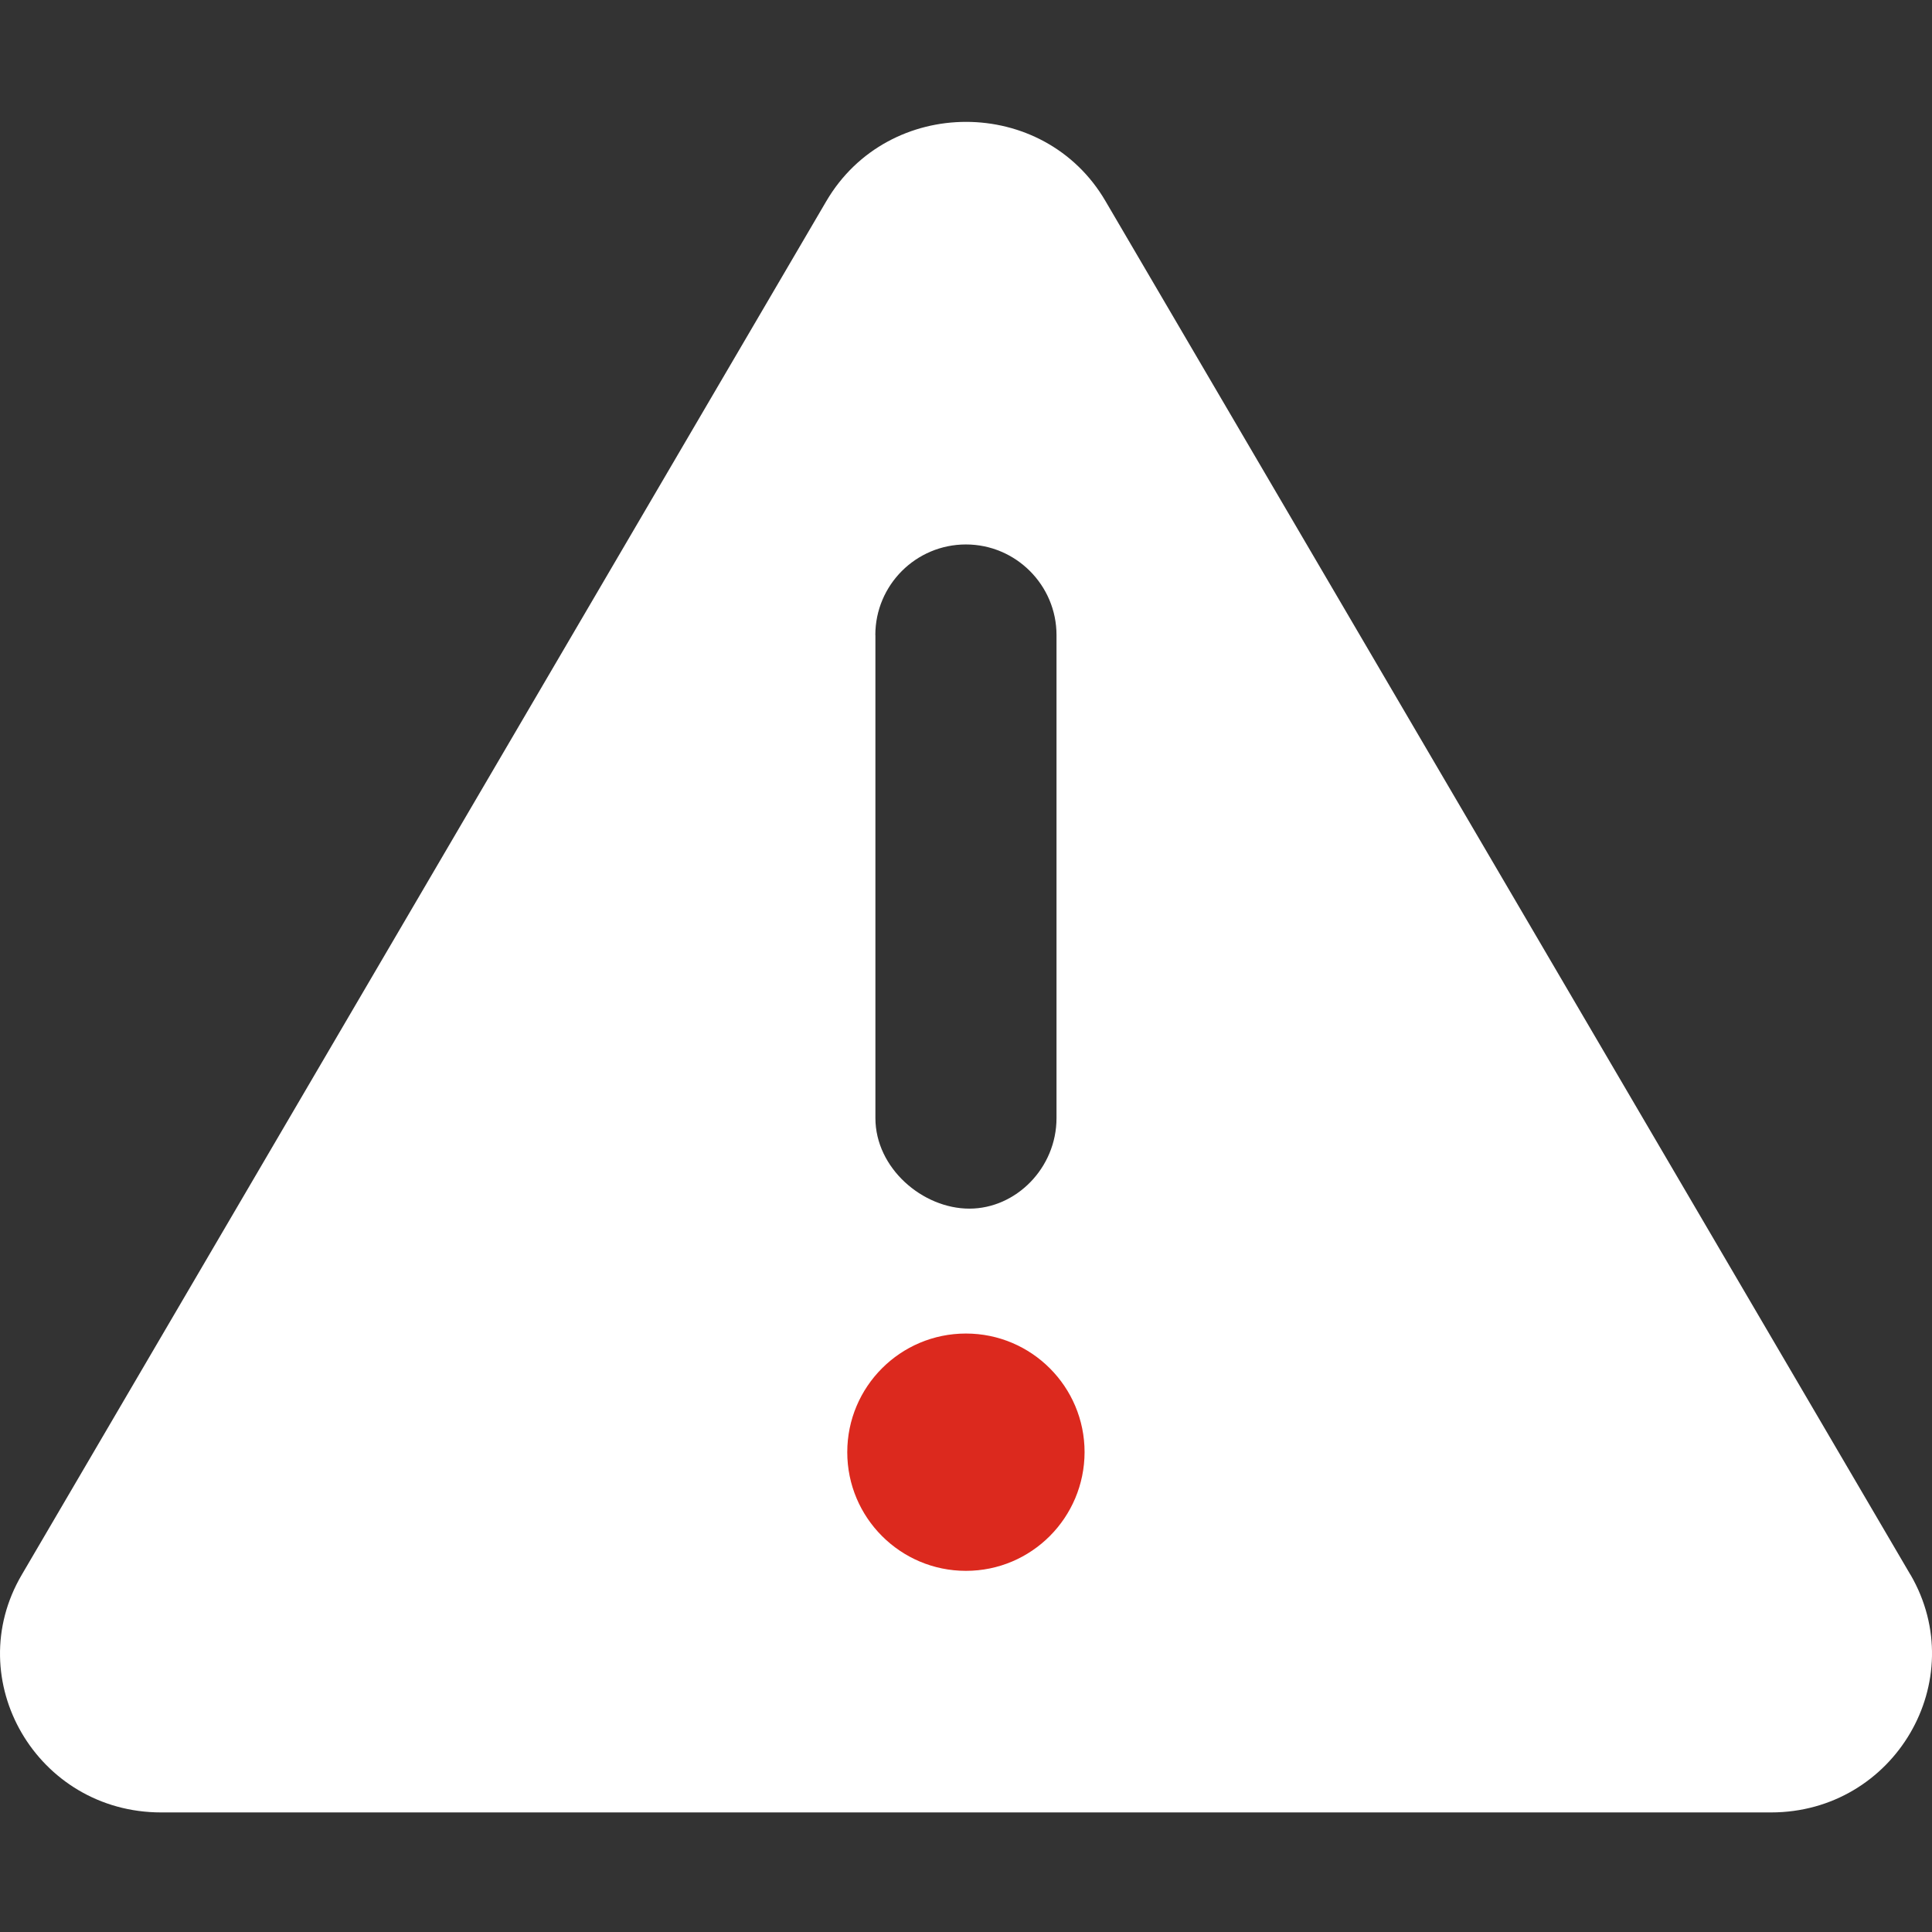
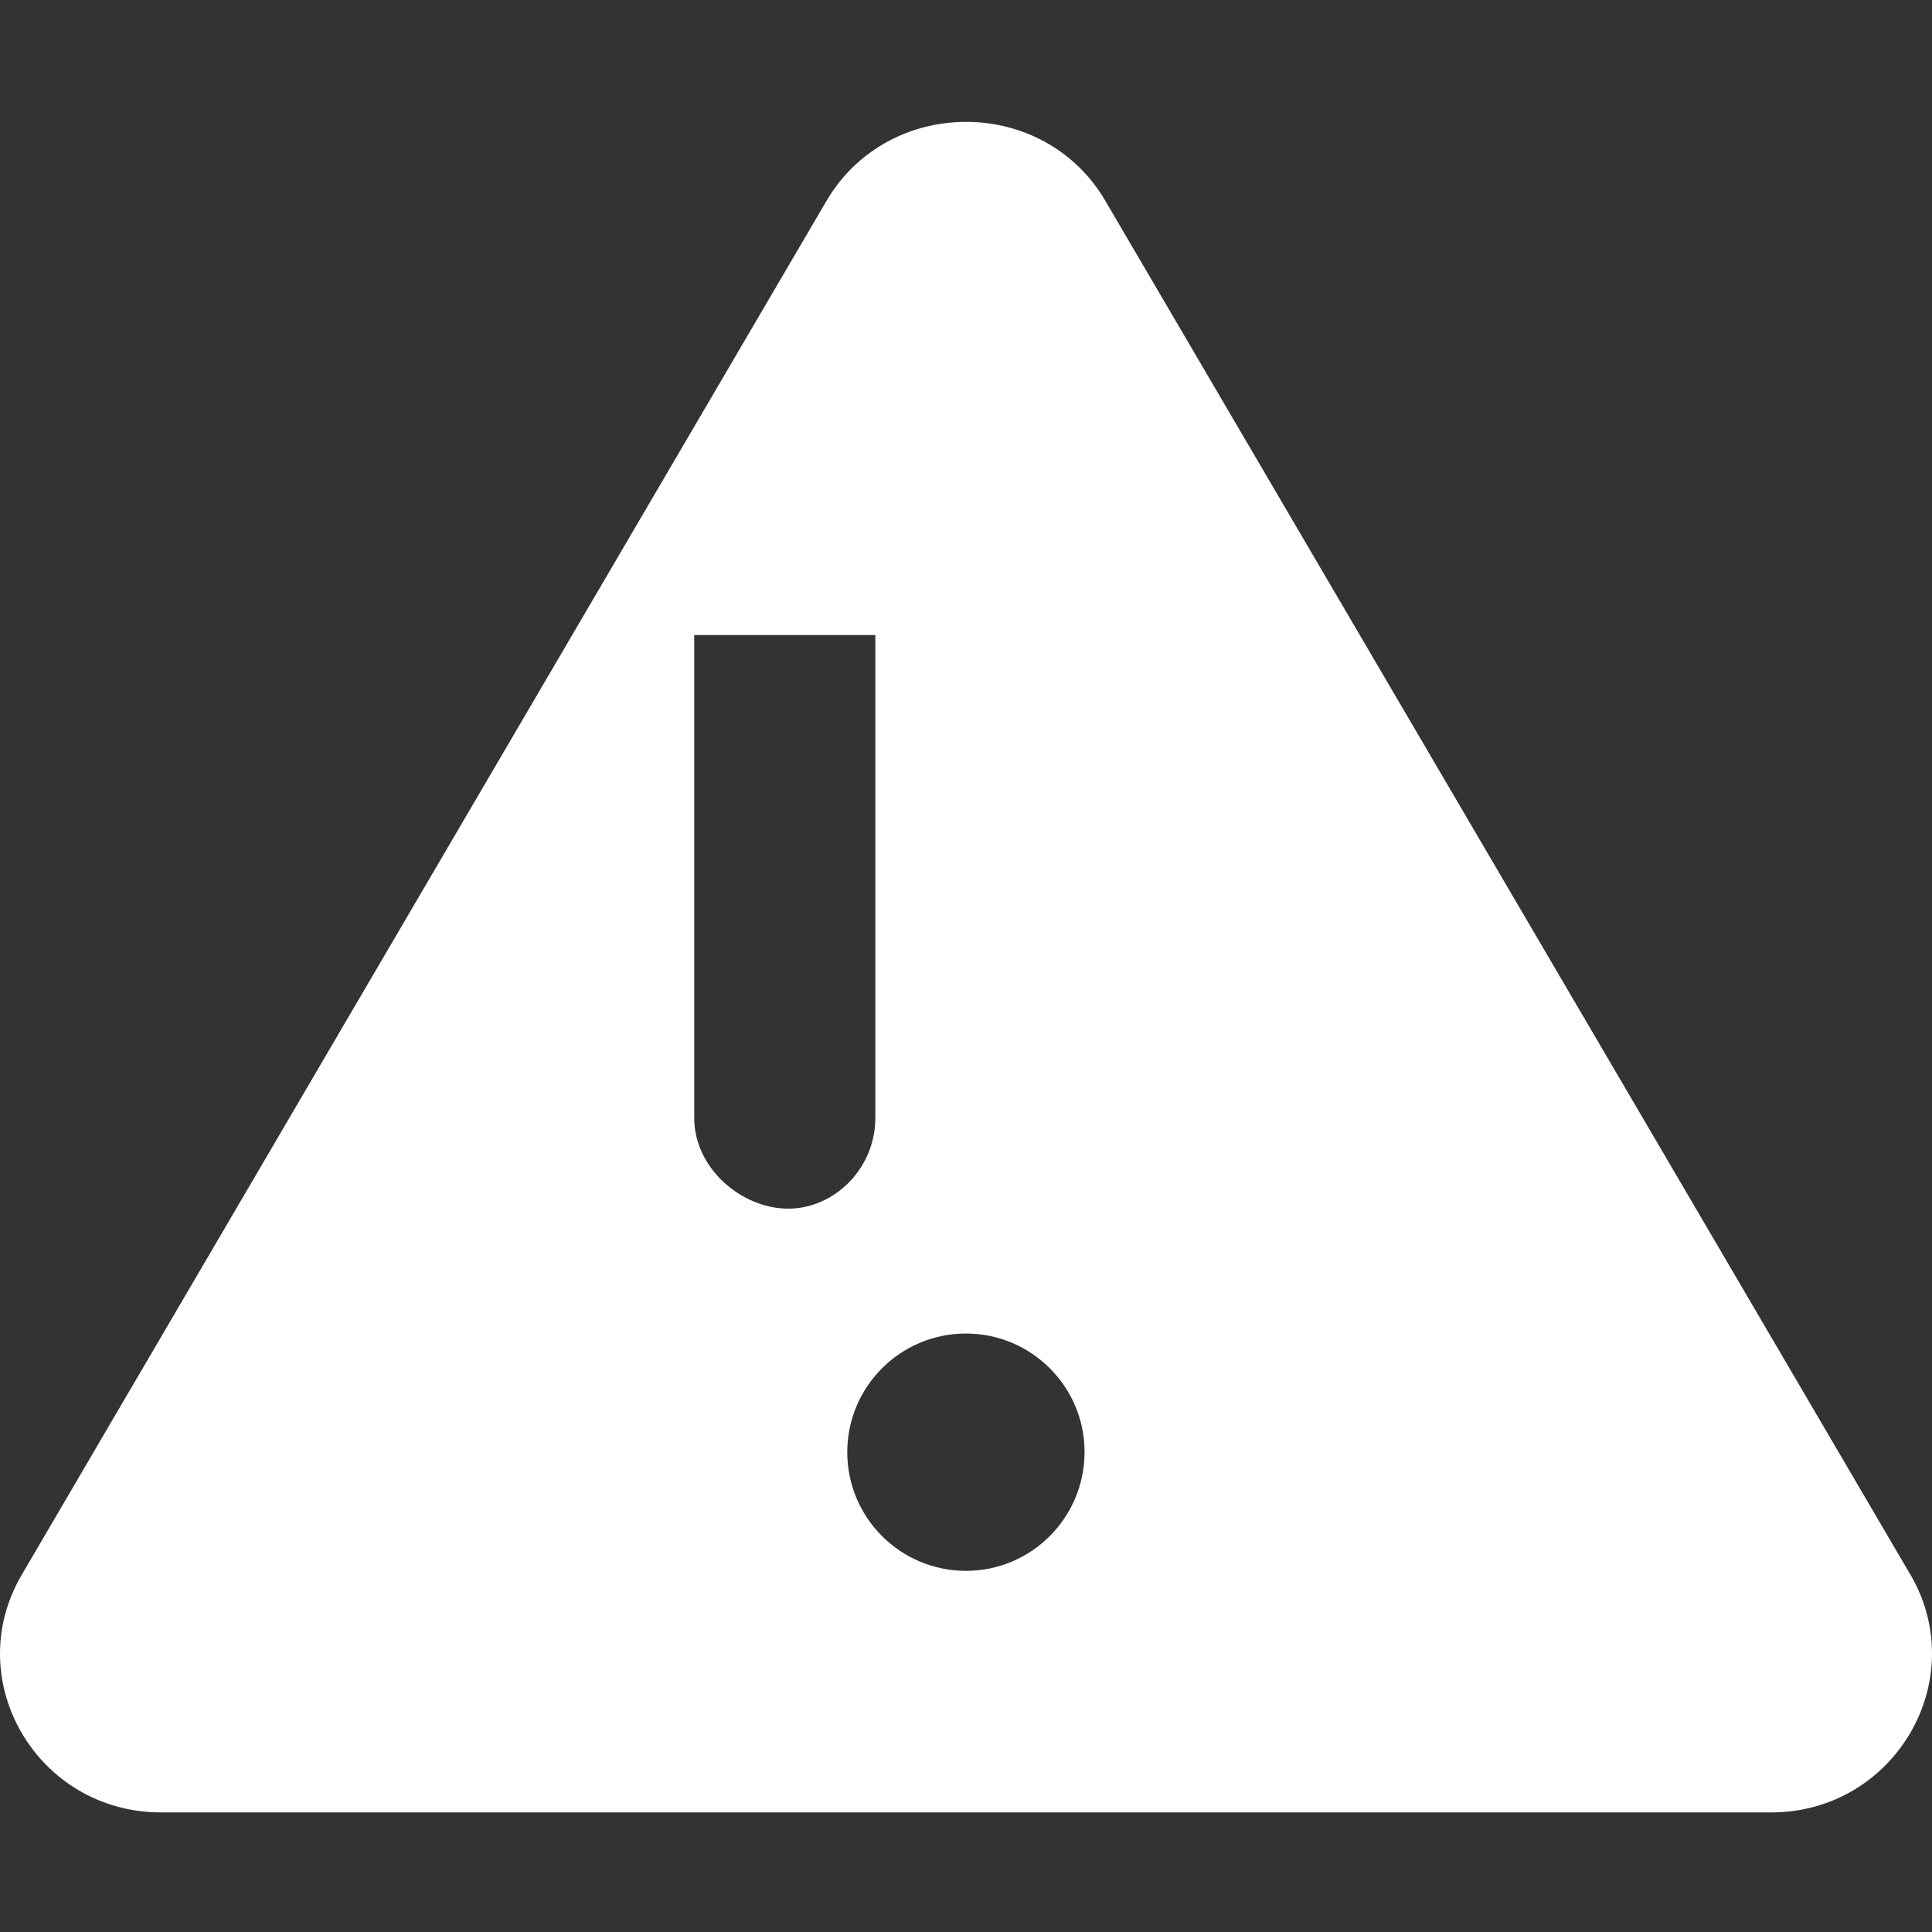
<svg xmlns="http://www.w3.org/2000/svg" xml:space="preserve" width="25.4mm" height="25.4mm" version="1.1" shape-rendering="geometricPrecision" text-rendering="geometricPrecision" image-rendering="optimizeQuality" fill-rule="evenodd" clip-rule="evenodd" viewBox="0 0 25.4 25.4">
  <rect x="0" y="0" width="25.4" height="25.4" fill="#333333" stroke="none" />
  <g id="Warstwa_x0020_1">
    <g id="_1614328178560">
-       <ellipse fill="#DC291E" stroke="black" stroke-width="0.2" stroke-miterlimit="22.926" cx="12.615" cy="19.429" rx="3.358" ry="2.583" />
-       <path fill="white" fill-rule="nonzero" d="M25.116 20.702l-10.582 -18.058c-0.81,-1.389 -2.855,-1.389 -3.67,0l-10.577 18.058c-0.814,1.384 0.2,3.126 1.832,3.126l21.164 0c1.625,0 2.642,-1.736 1.834,-3.126zm-13.608 -12.353c0,-0.657 0.533,-1.191 1.191,-1.191 0.657,0 1.191,0.536 1.191,1.191l0 6.35c0,0.657 -0.533,1.191 -1.146,1.191 -0.613,0 -1.235,-0.531 -1.235,-1.191l0 -6.35zm1.191 12.303c-0.861,0 -1.56,-0.699 -1.56,-1.56 0,-0.861 0.698,-1.56 1.56,-1.56 0.862,0 1.56,0.699 1.56,1.56 -0.002,0.86 -0.697,1.56 -1.56,1.56z" />
+       <path fill="white" fill-rule="nonzero" d="M25.116 20.702l-10.582 -18.058c-0.81,-1.389 -2.855,-1.389 -3.67,0l-10.577 18.058c-0.814,1.384 0.2,3.126 1.832,3.126l21.164 0c1.625,0 2.642,-1.736 1.834,-3.126zm-13.608 -12.353l0 6.35c0,0.657 -0.533,1.191 -1.146,1.191 -0.613,0 -1.235,-0.531 -1.235,-1.191l0 -6.35zm1.191 12.303c-0.861,0 -1.56,-0.699 -1.56,-1.56 0,-0.861 0.698,-1.56 1.56,-1.56 0.862,0 1.56,0.699 1.56,1.56 -0.002,0.86 -0.697,1.56 -1.56,1.56z" />
    </g>
  </g>
</svg>